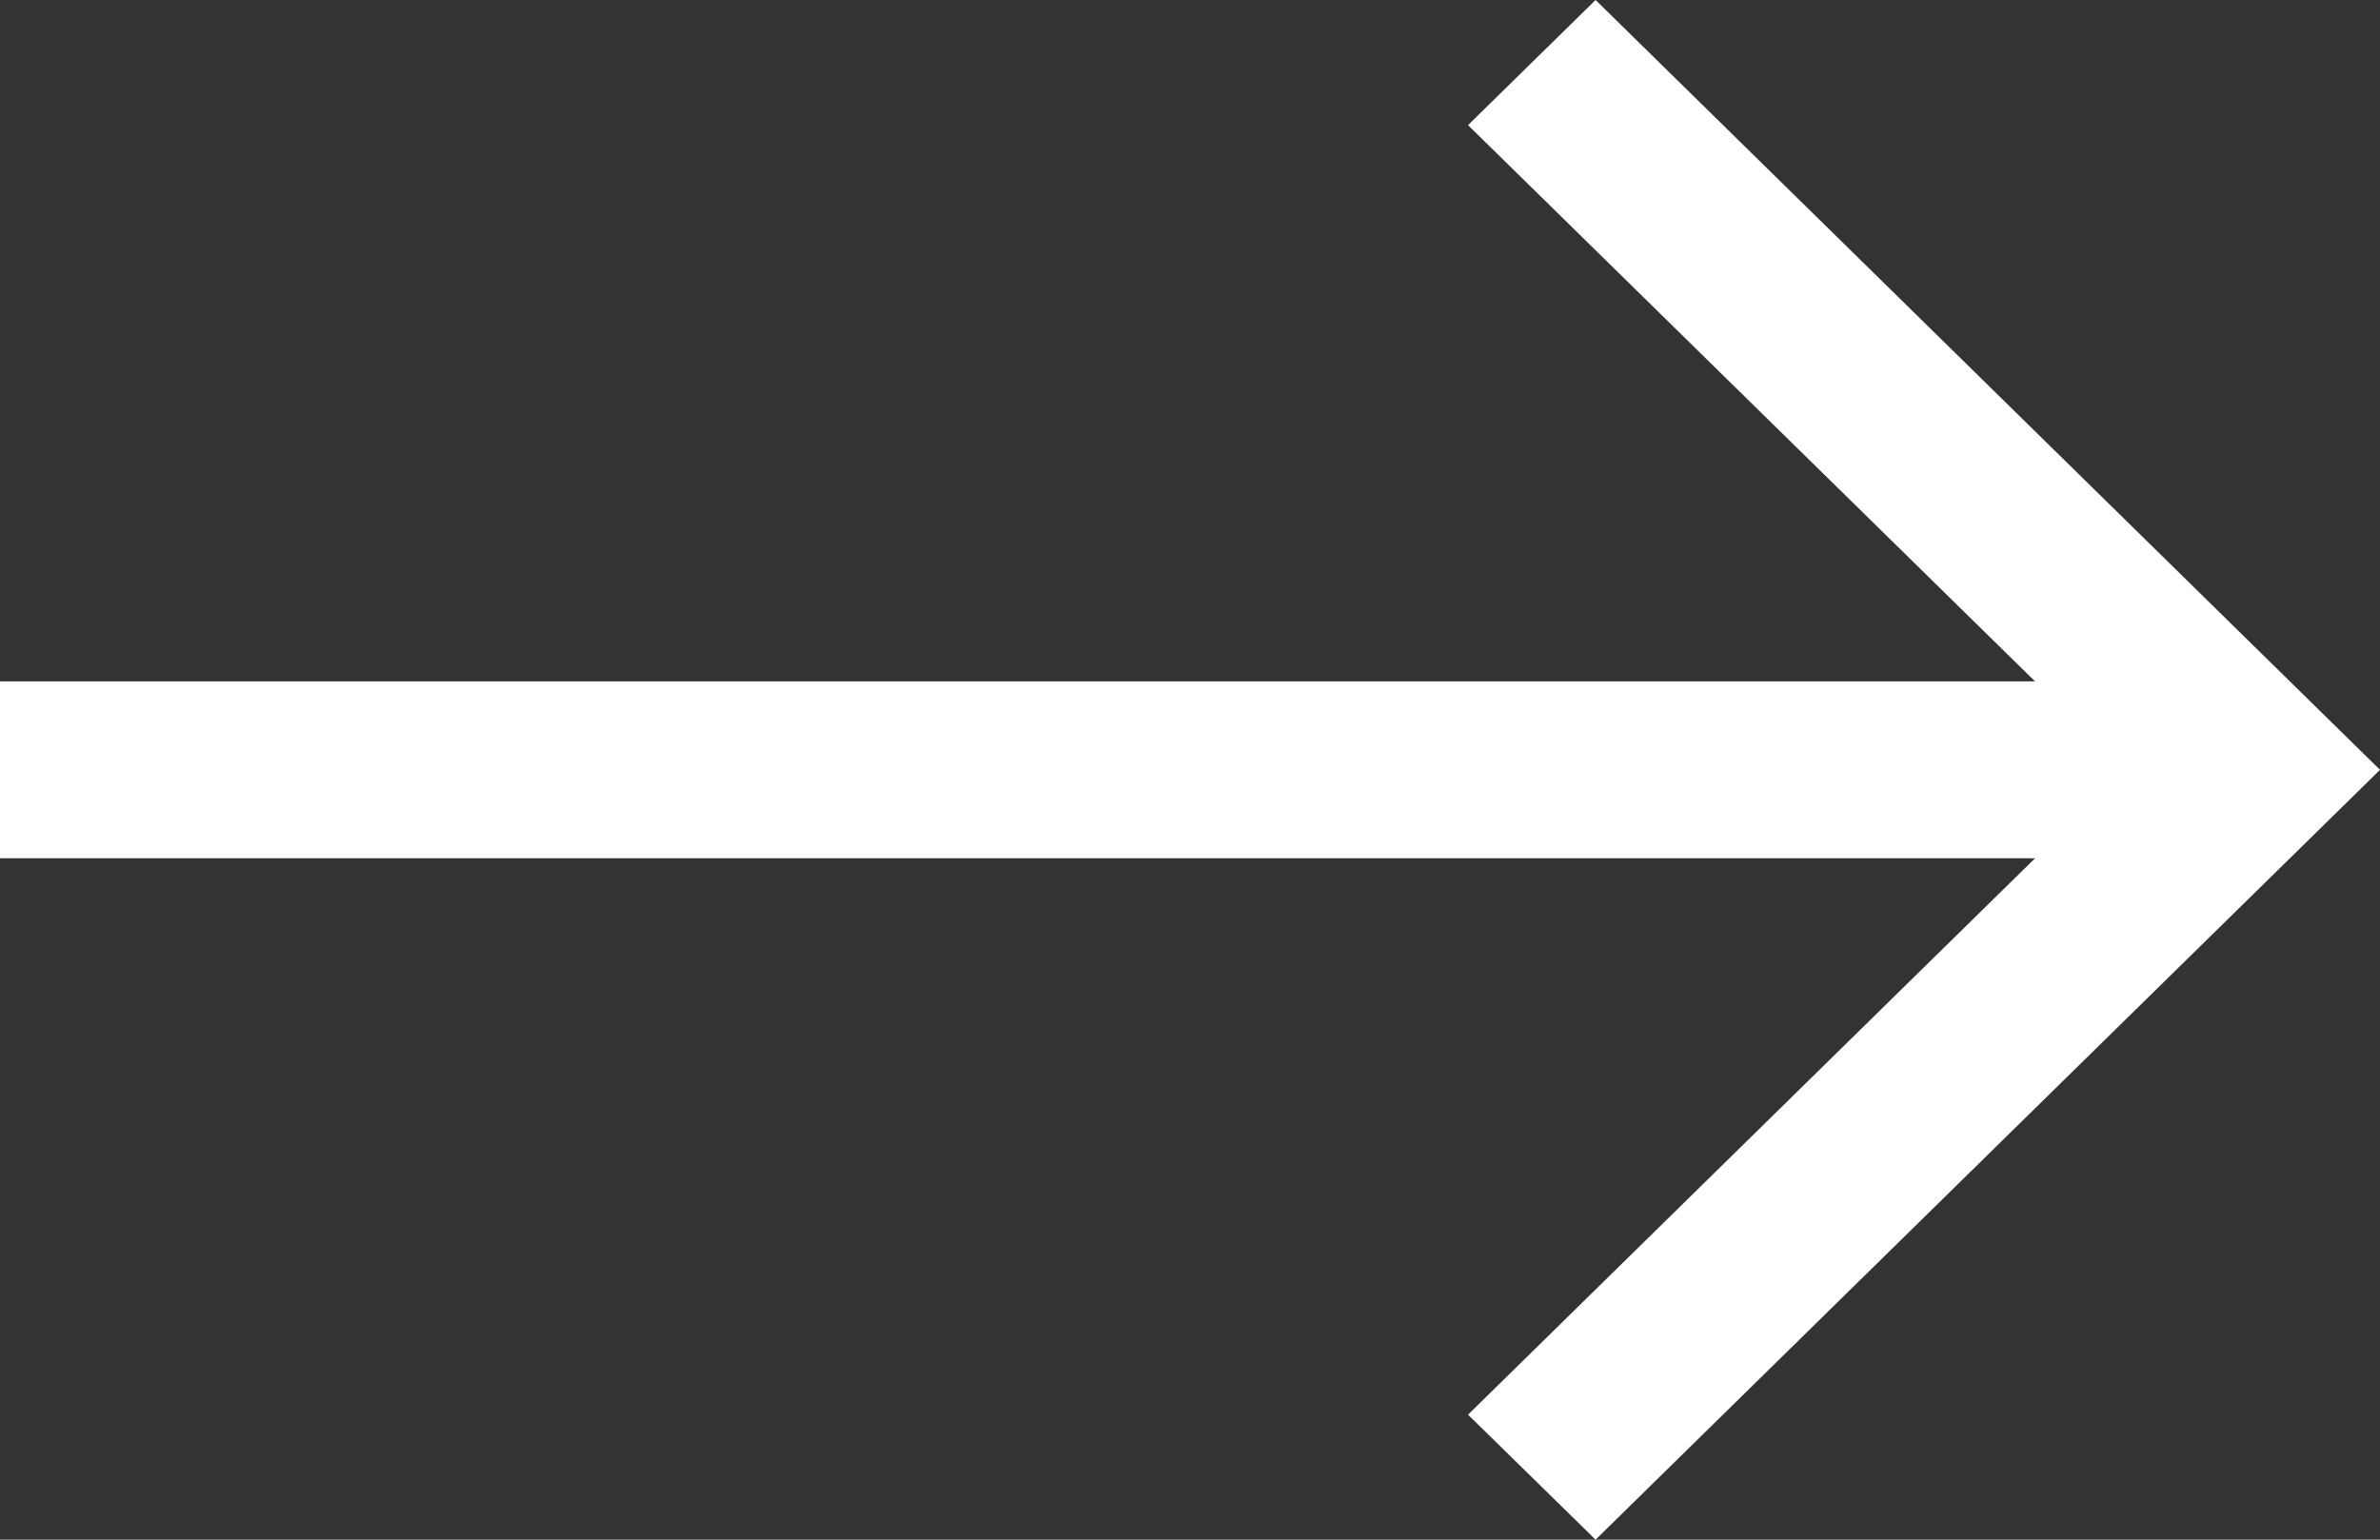
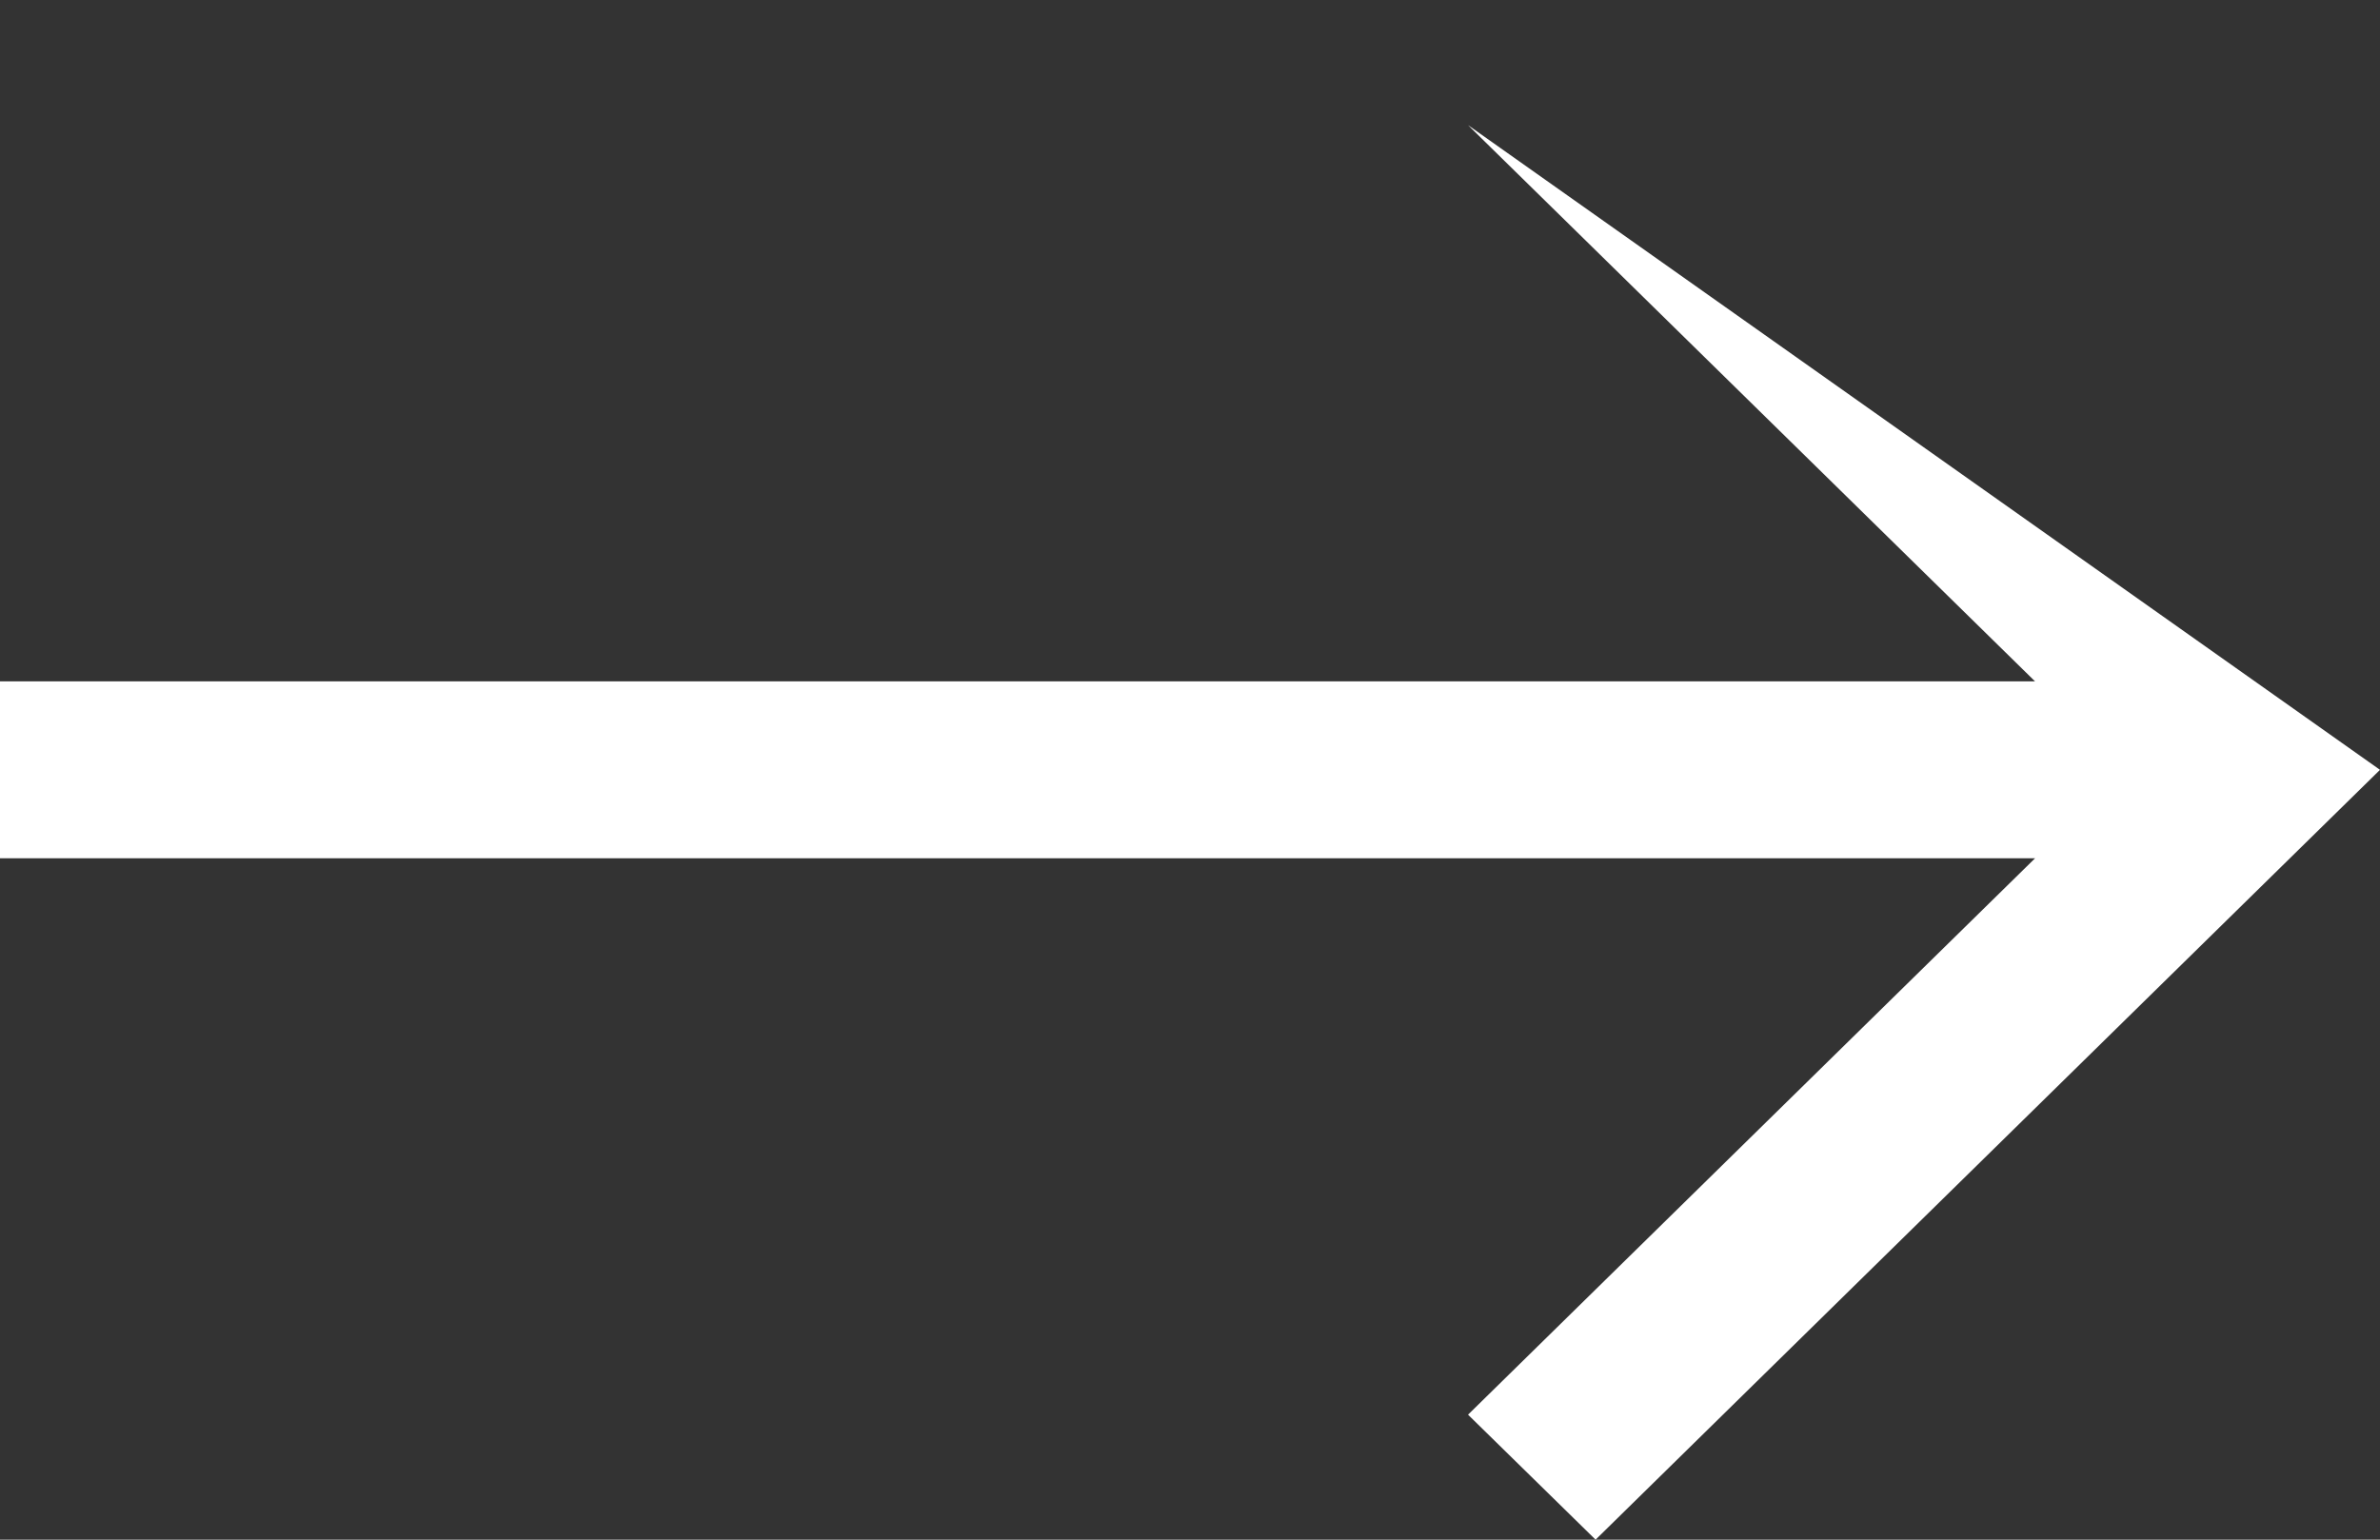
<svg xmlns="http://www.w3.org/2000/svg" width="17" height="11" viewBox="0 0 17 11" fill="none">
  <rect x="0" y="0" width="17" height="11" fill="#333333" stroke="none" />
-   <path id="Vector" fill-rule="evenodd" clip-rule="evenodd" d="M17 5.5L11.397 11L10.486 10.107L14.536 6.132L-2.68021e-07 6.132L-2.12804e-07 4.868L14.536 4.868L10.486 0.894L11.397 -2.44922e-07L17 5.5Z" fill="white" />
+   <path id="Vector" fill-rule="evenodd" clip-rule="evenodd" d="M17 5.5L11.397 11L10.486 10.107L14.536 6.132L-2.68021e-07 6.132L-2.12804e-07 4.868L14.536 4.868L10.486 0.894L17 5.5Z" fill="white" />
</svg>